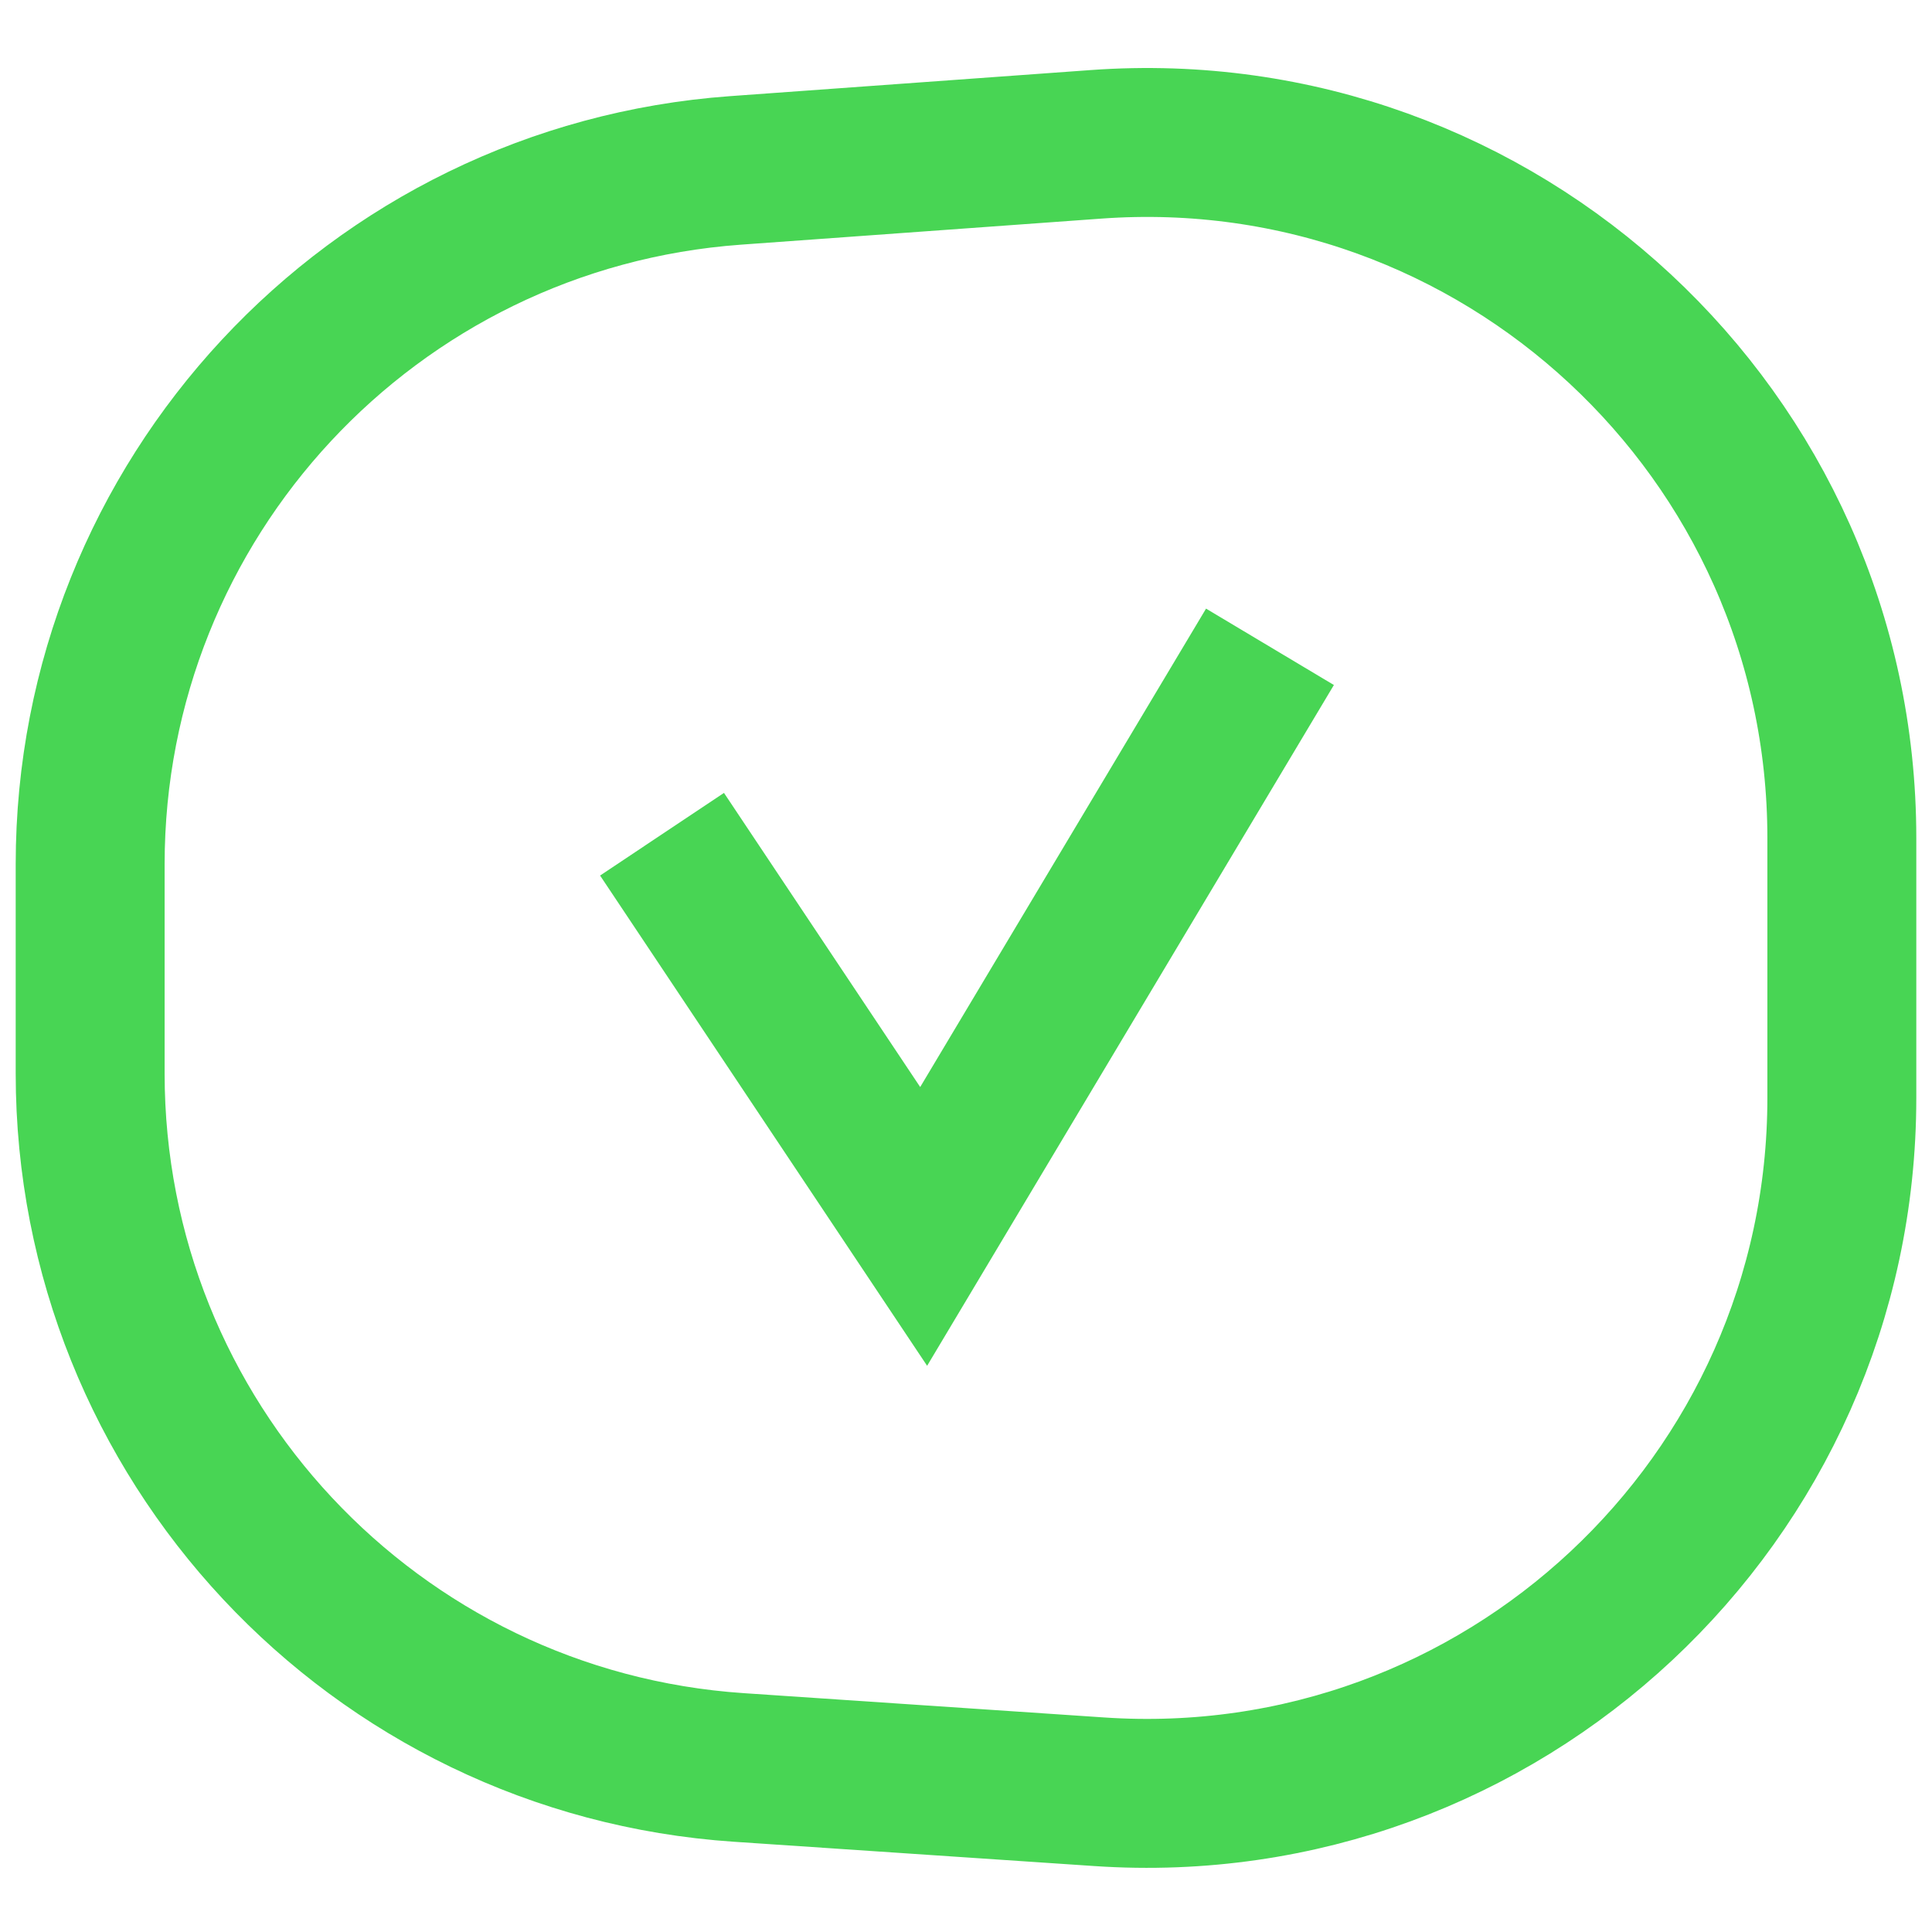
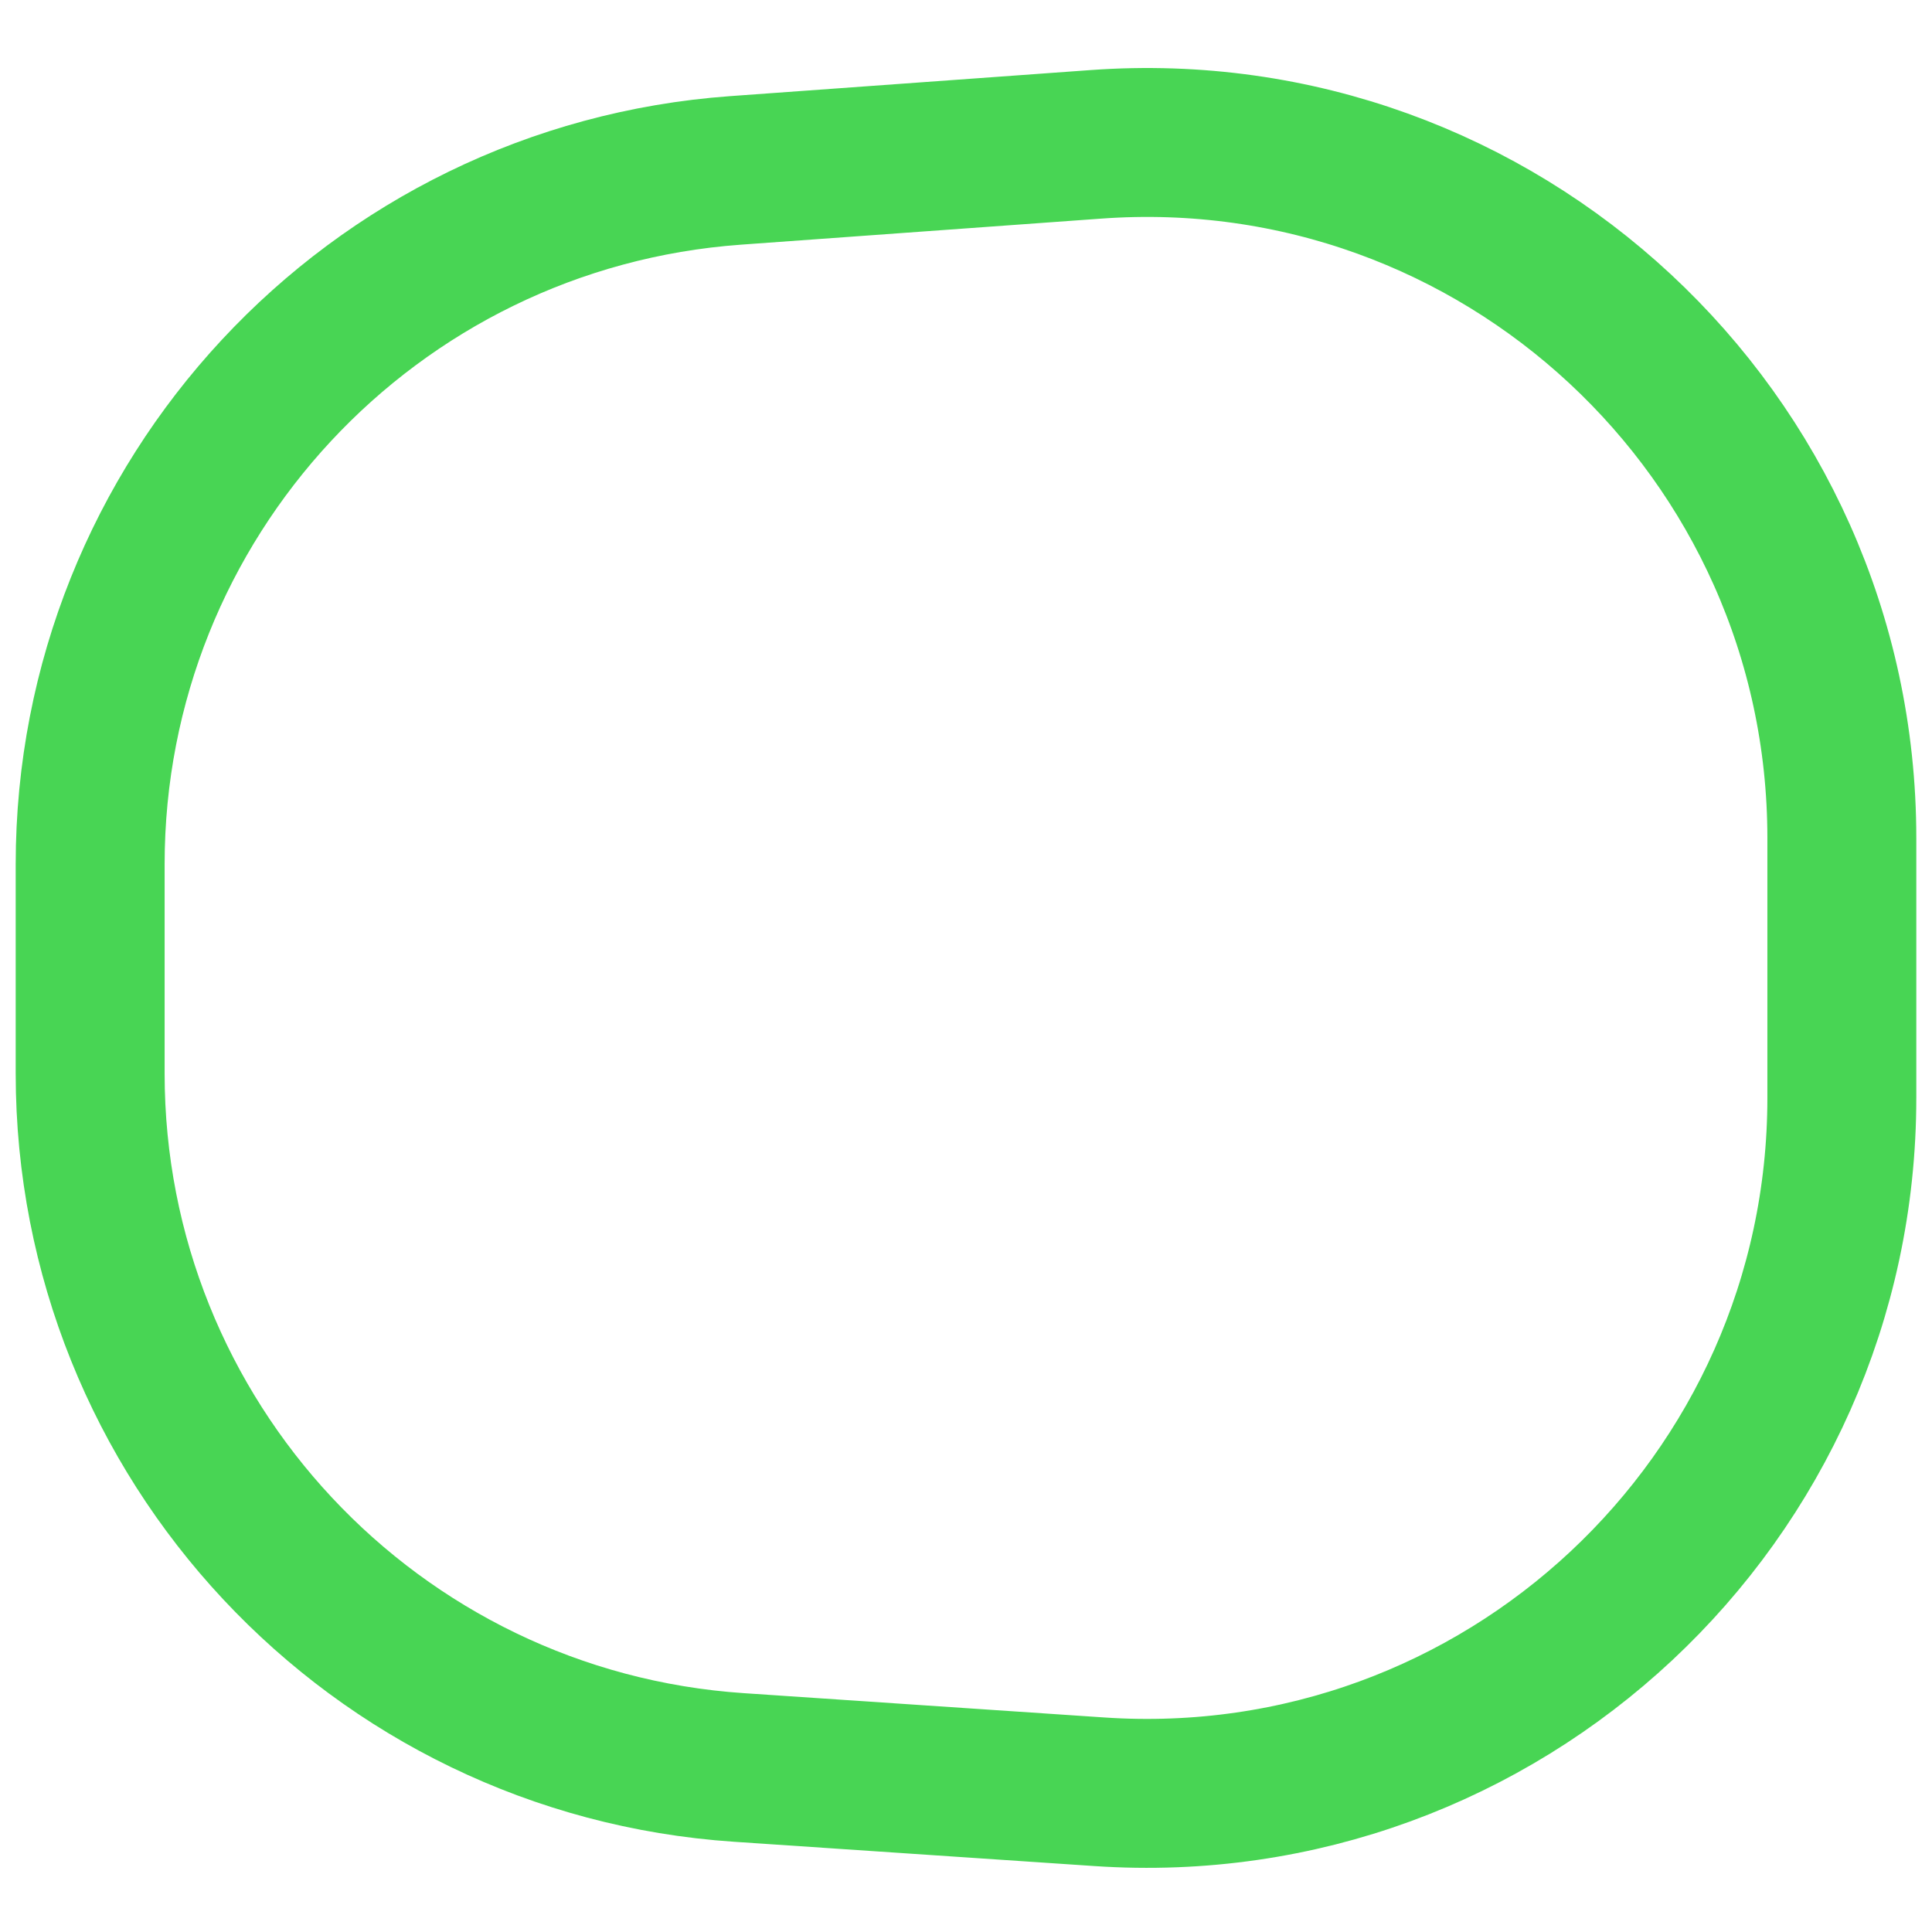
<svg xmlns="http://www.w3.org/2000/svg" width="24" height="24" viewBox="0 0 24 24" fill="none">
  <path d="M1.12 10.735C1.12 6.205 4.618 2.445 9.135 2.117L13.615 1.793C18.62 1.43 22.88 5.392 22.88 10.41V13.638C22.88 18.639 18.647 22.595 13.658 22.258L9.178 21.956C4.642 21.65 1.12 17.881 1.12 13.336V10.735Z" stroke="#48D554" stroke-width="1.85" stroke-miterlimit="10" />
-   <path d="M8.224 10.363L11.474 15.235L15.776 8.035" stroke="#48D554" stroke-width="1.85" stroke-miterlimit="10" />
</svg>